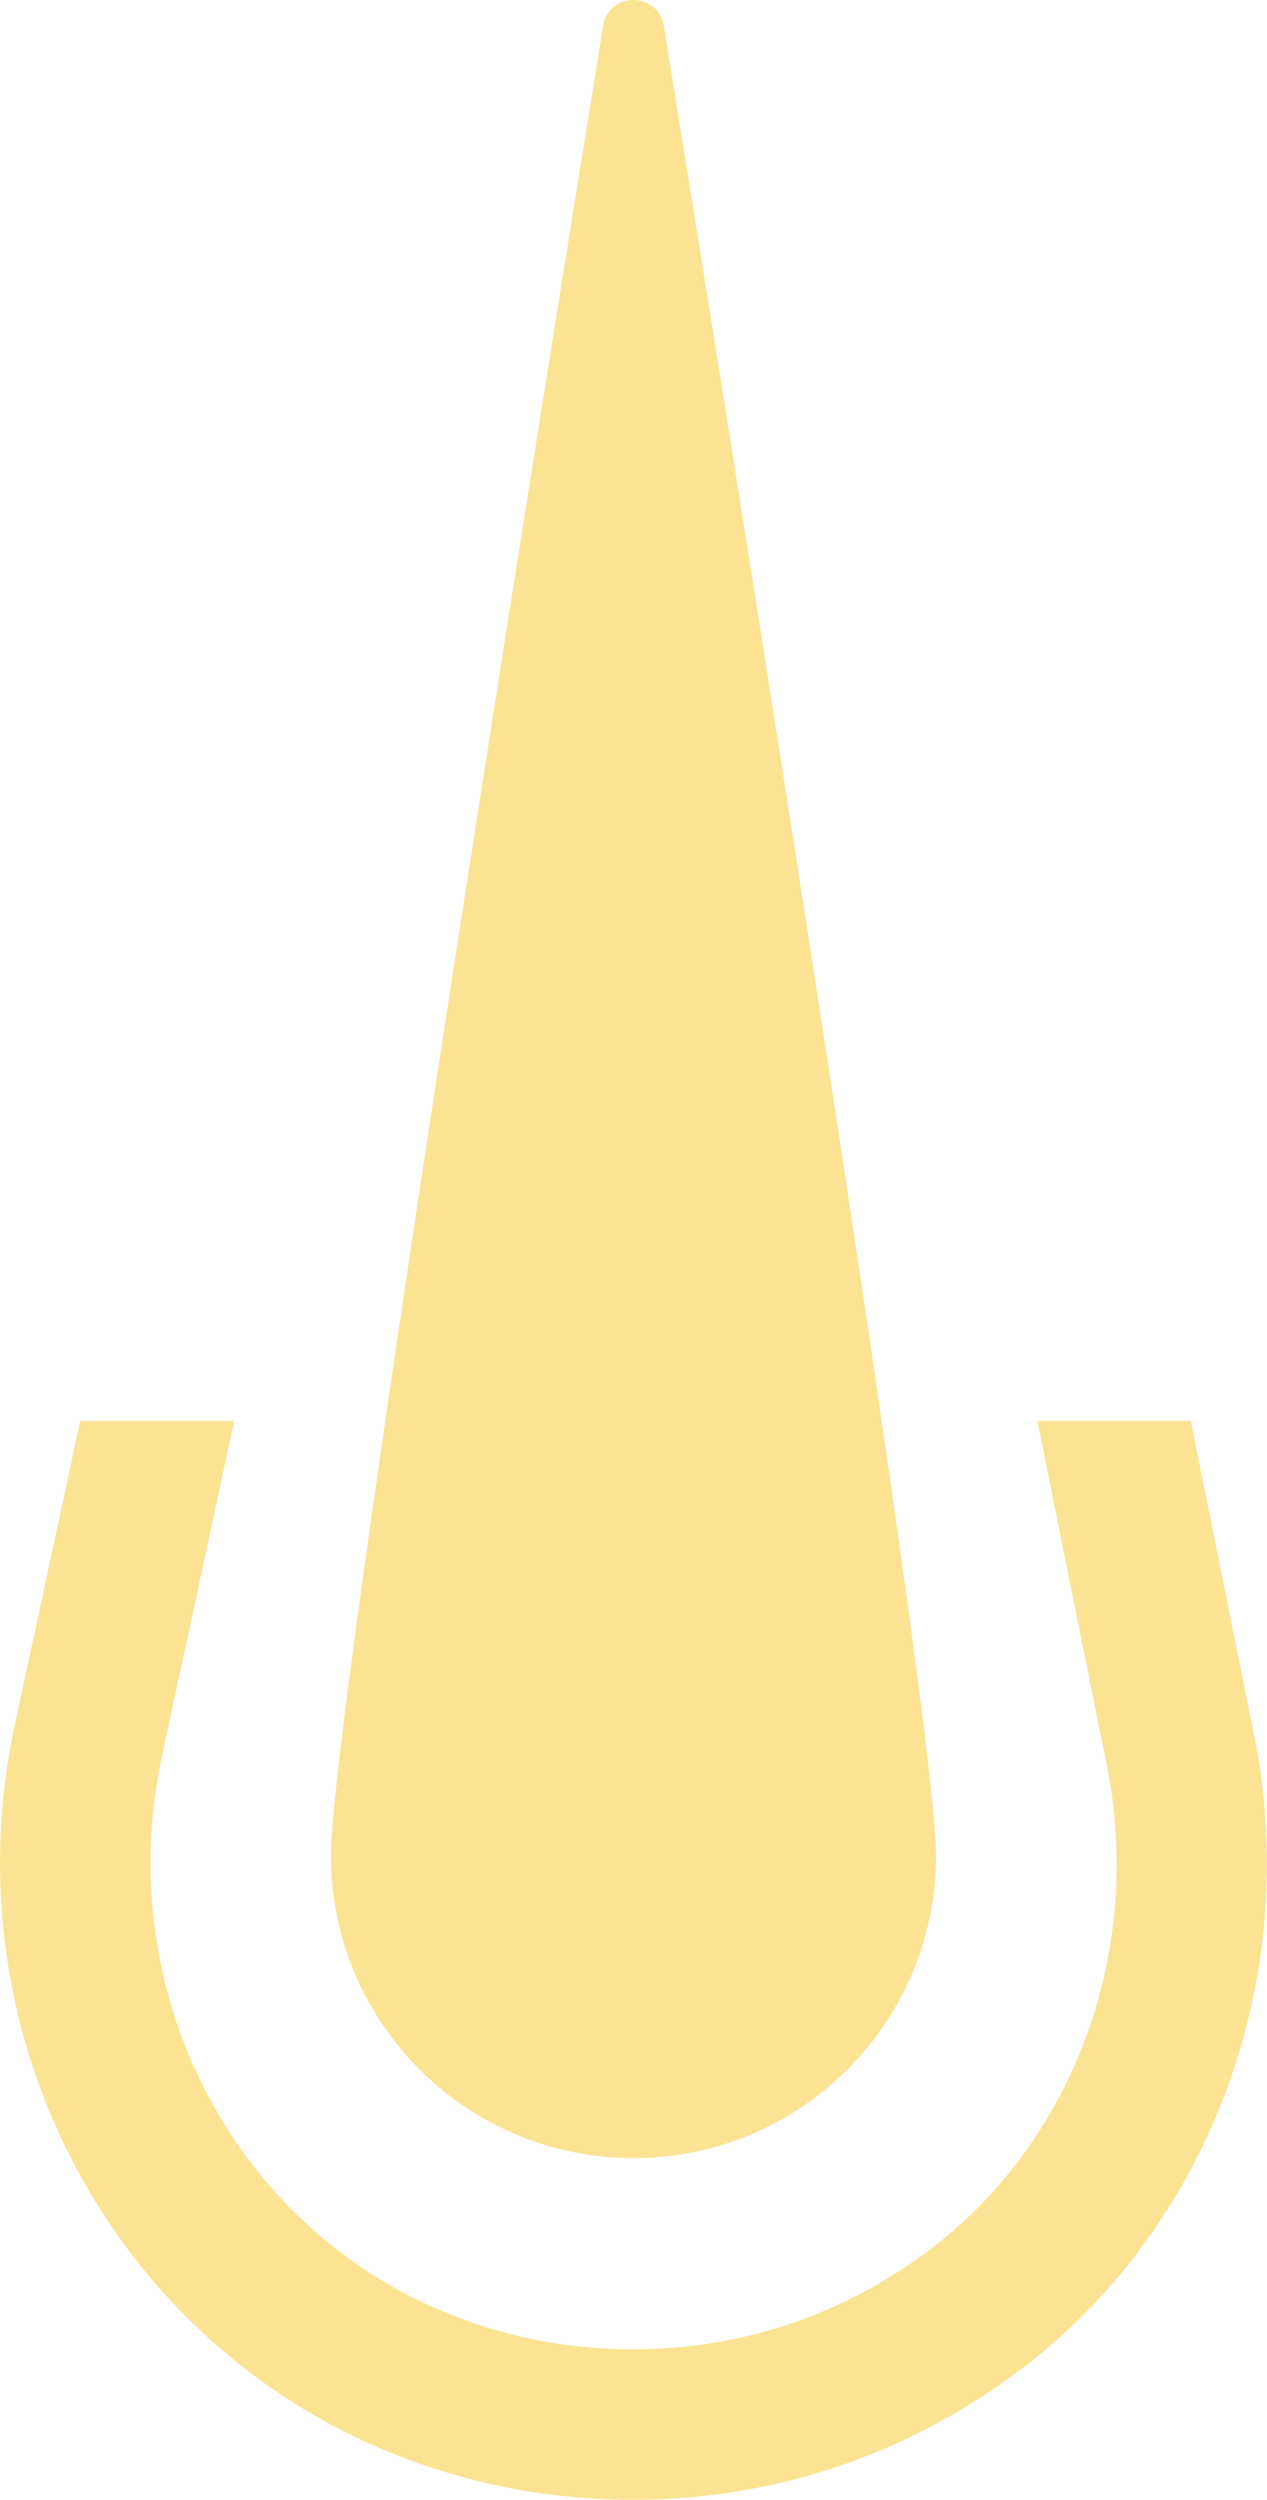
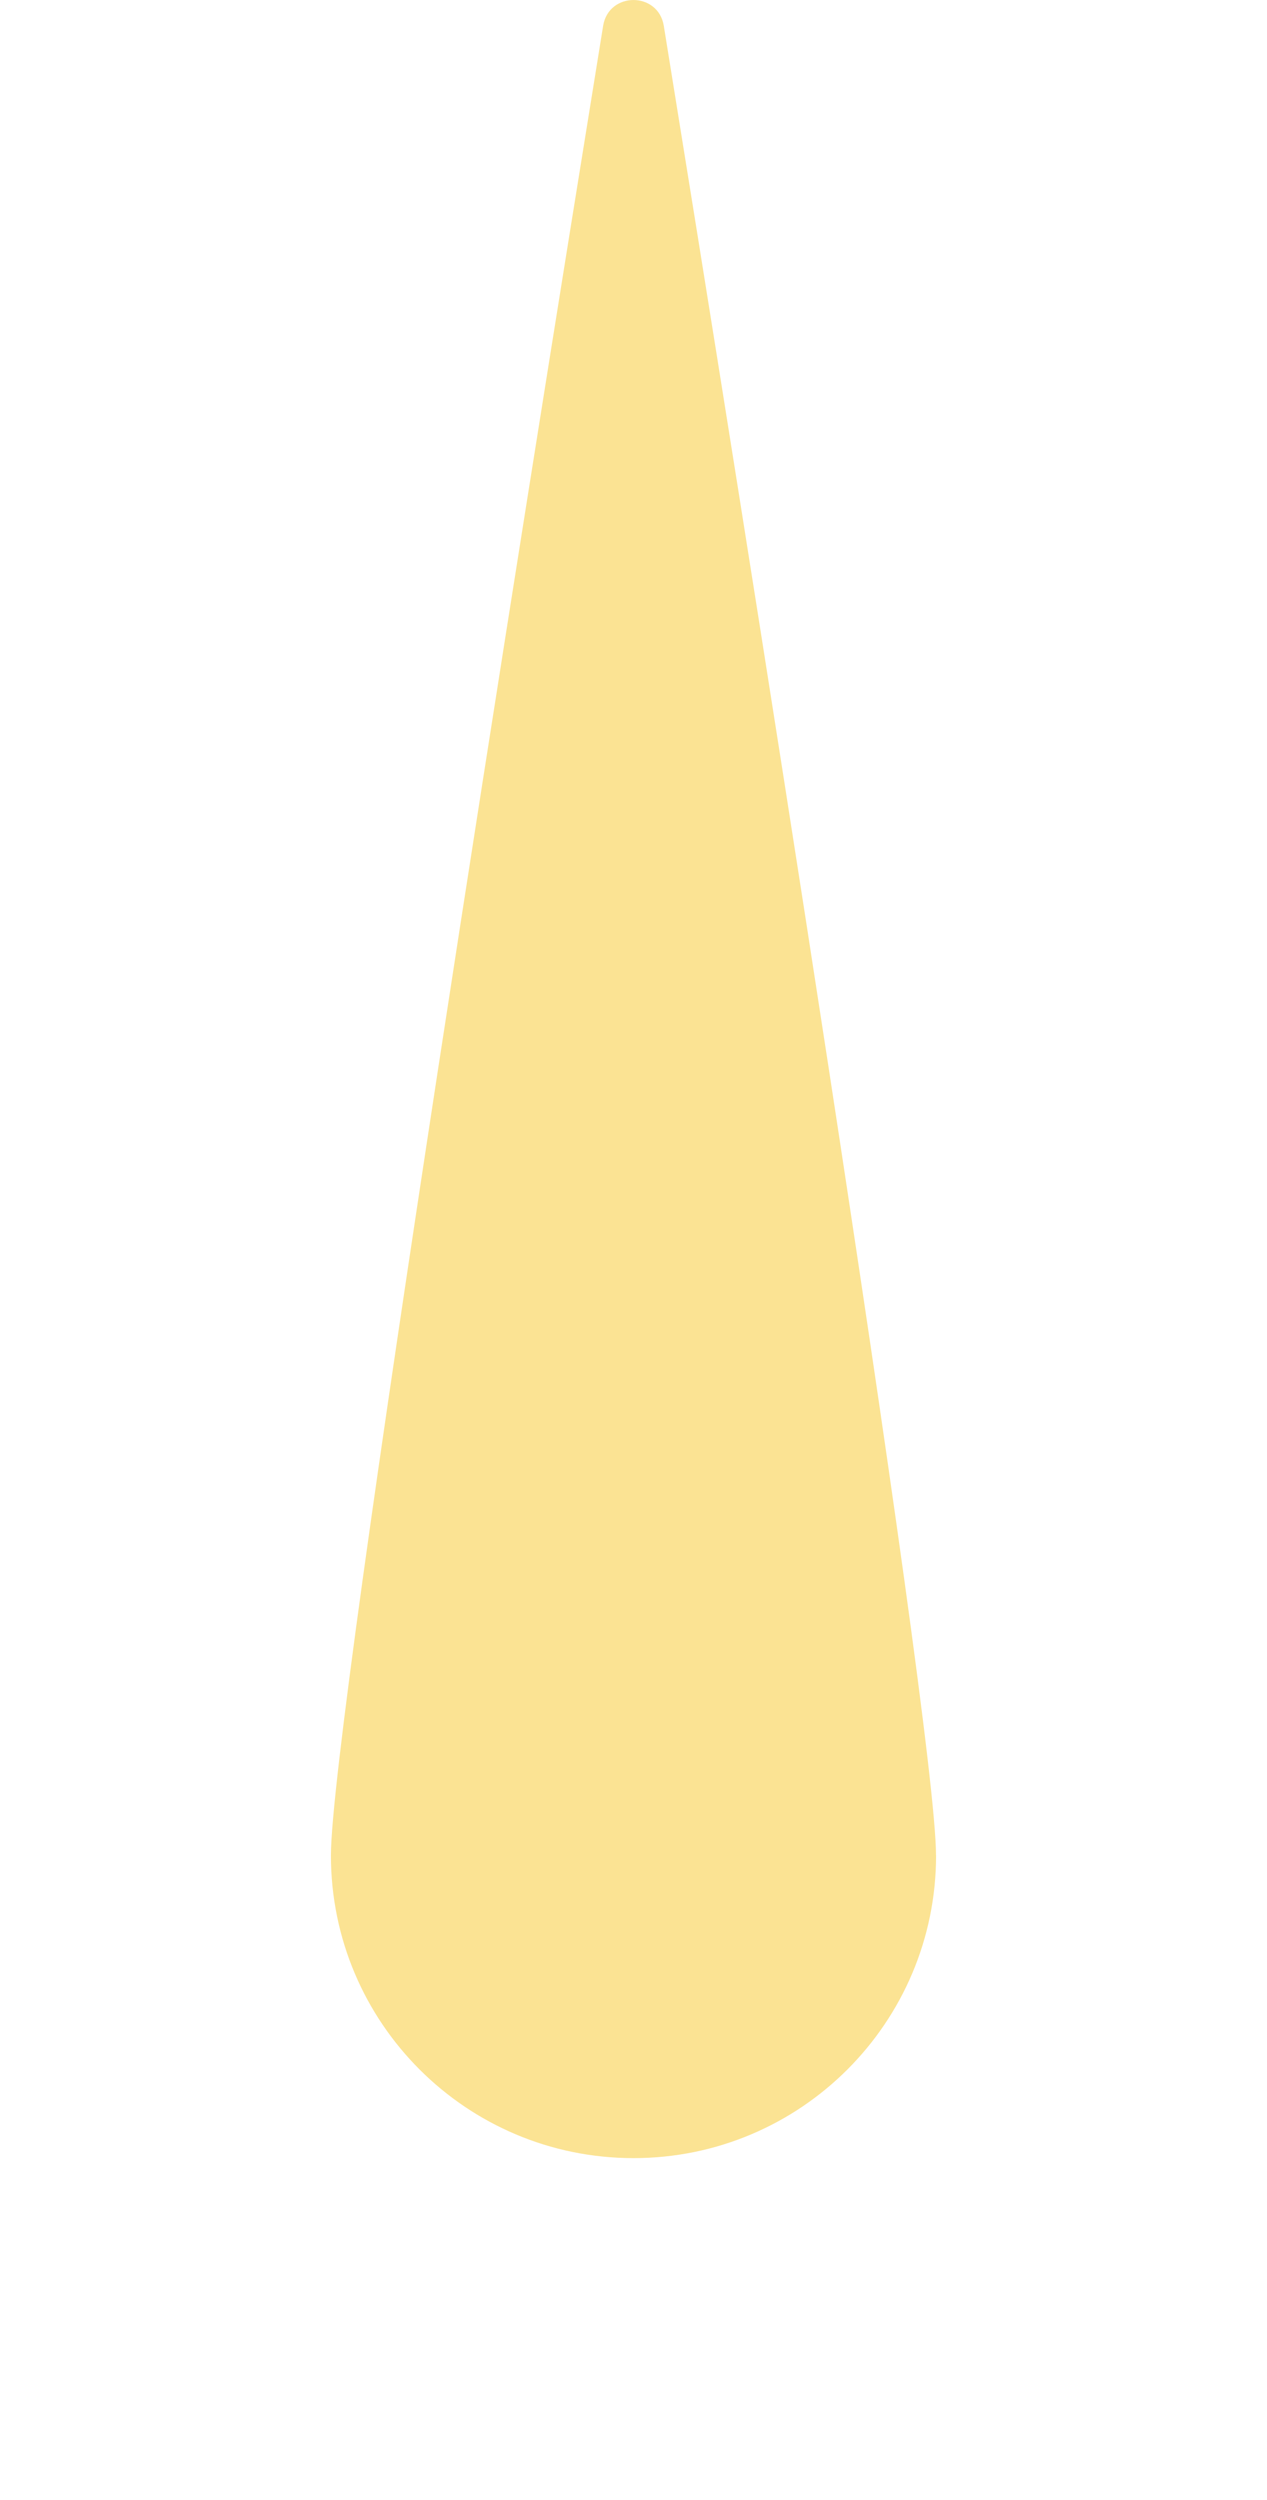
<svg xmlns="http://www.w3.org/2000/svg" id="Calque_1" viewBox="0 0 193.12 380.89">
  <defs>
    <style>.cls-1{fill:#fbe393;stroke-width:0px;}</style>
  </defs>
  <path class="cls-1" d="M142.68,282.7c0,25.47-20.65,46.12-46.12,46.12s-46.12-20.65-46.12-46.12c0-20.48,29.8-206.57,41.49-278.76.85-5.25,8.4-5.25,9.25,0,11.69,72.19,41.49,258.28,41.49,278.76Z" />
-   <path class="cls-1" d="M168.7,268.97c5.61,27.82-4.72,56.58-26.3,73.28-13.28,10.28-29.18,15.71-45.97,15.71-10.14,0-19.98-1.99-29.25-5.92-32.22-13.65-50.1-49.16-42.5-84.42l11.02-51.13H12.23l-9.97,46.3c-9.91,46.01,13.63,92.42,55.97,110.36,12.11,5.13,24.96,7.73,38.19,7.73,21.92,0,42.67-7.09,60-20.51,28.42-21.99,42.06-59.65,34.74-95.94l-9.66-47.94h-23.38l10.57,52.47Z" />
</svg>